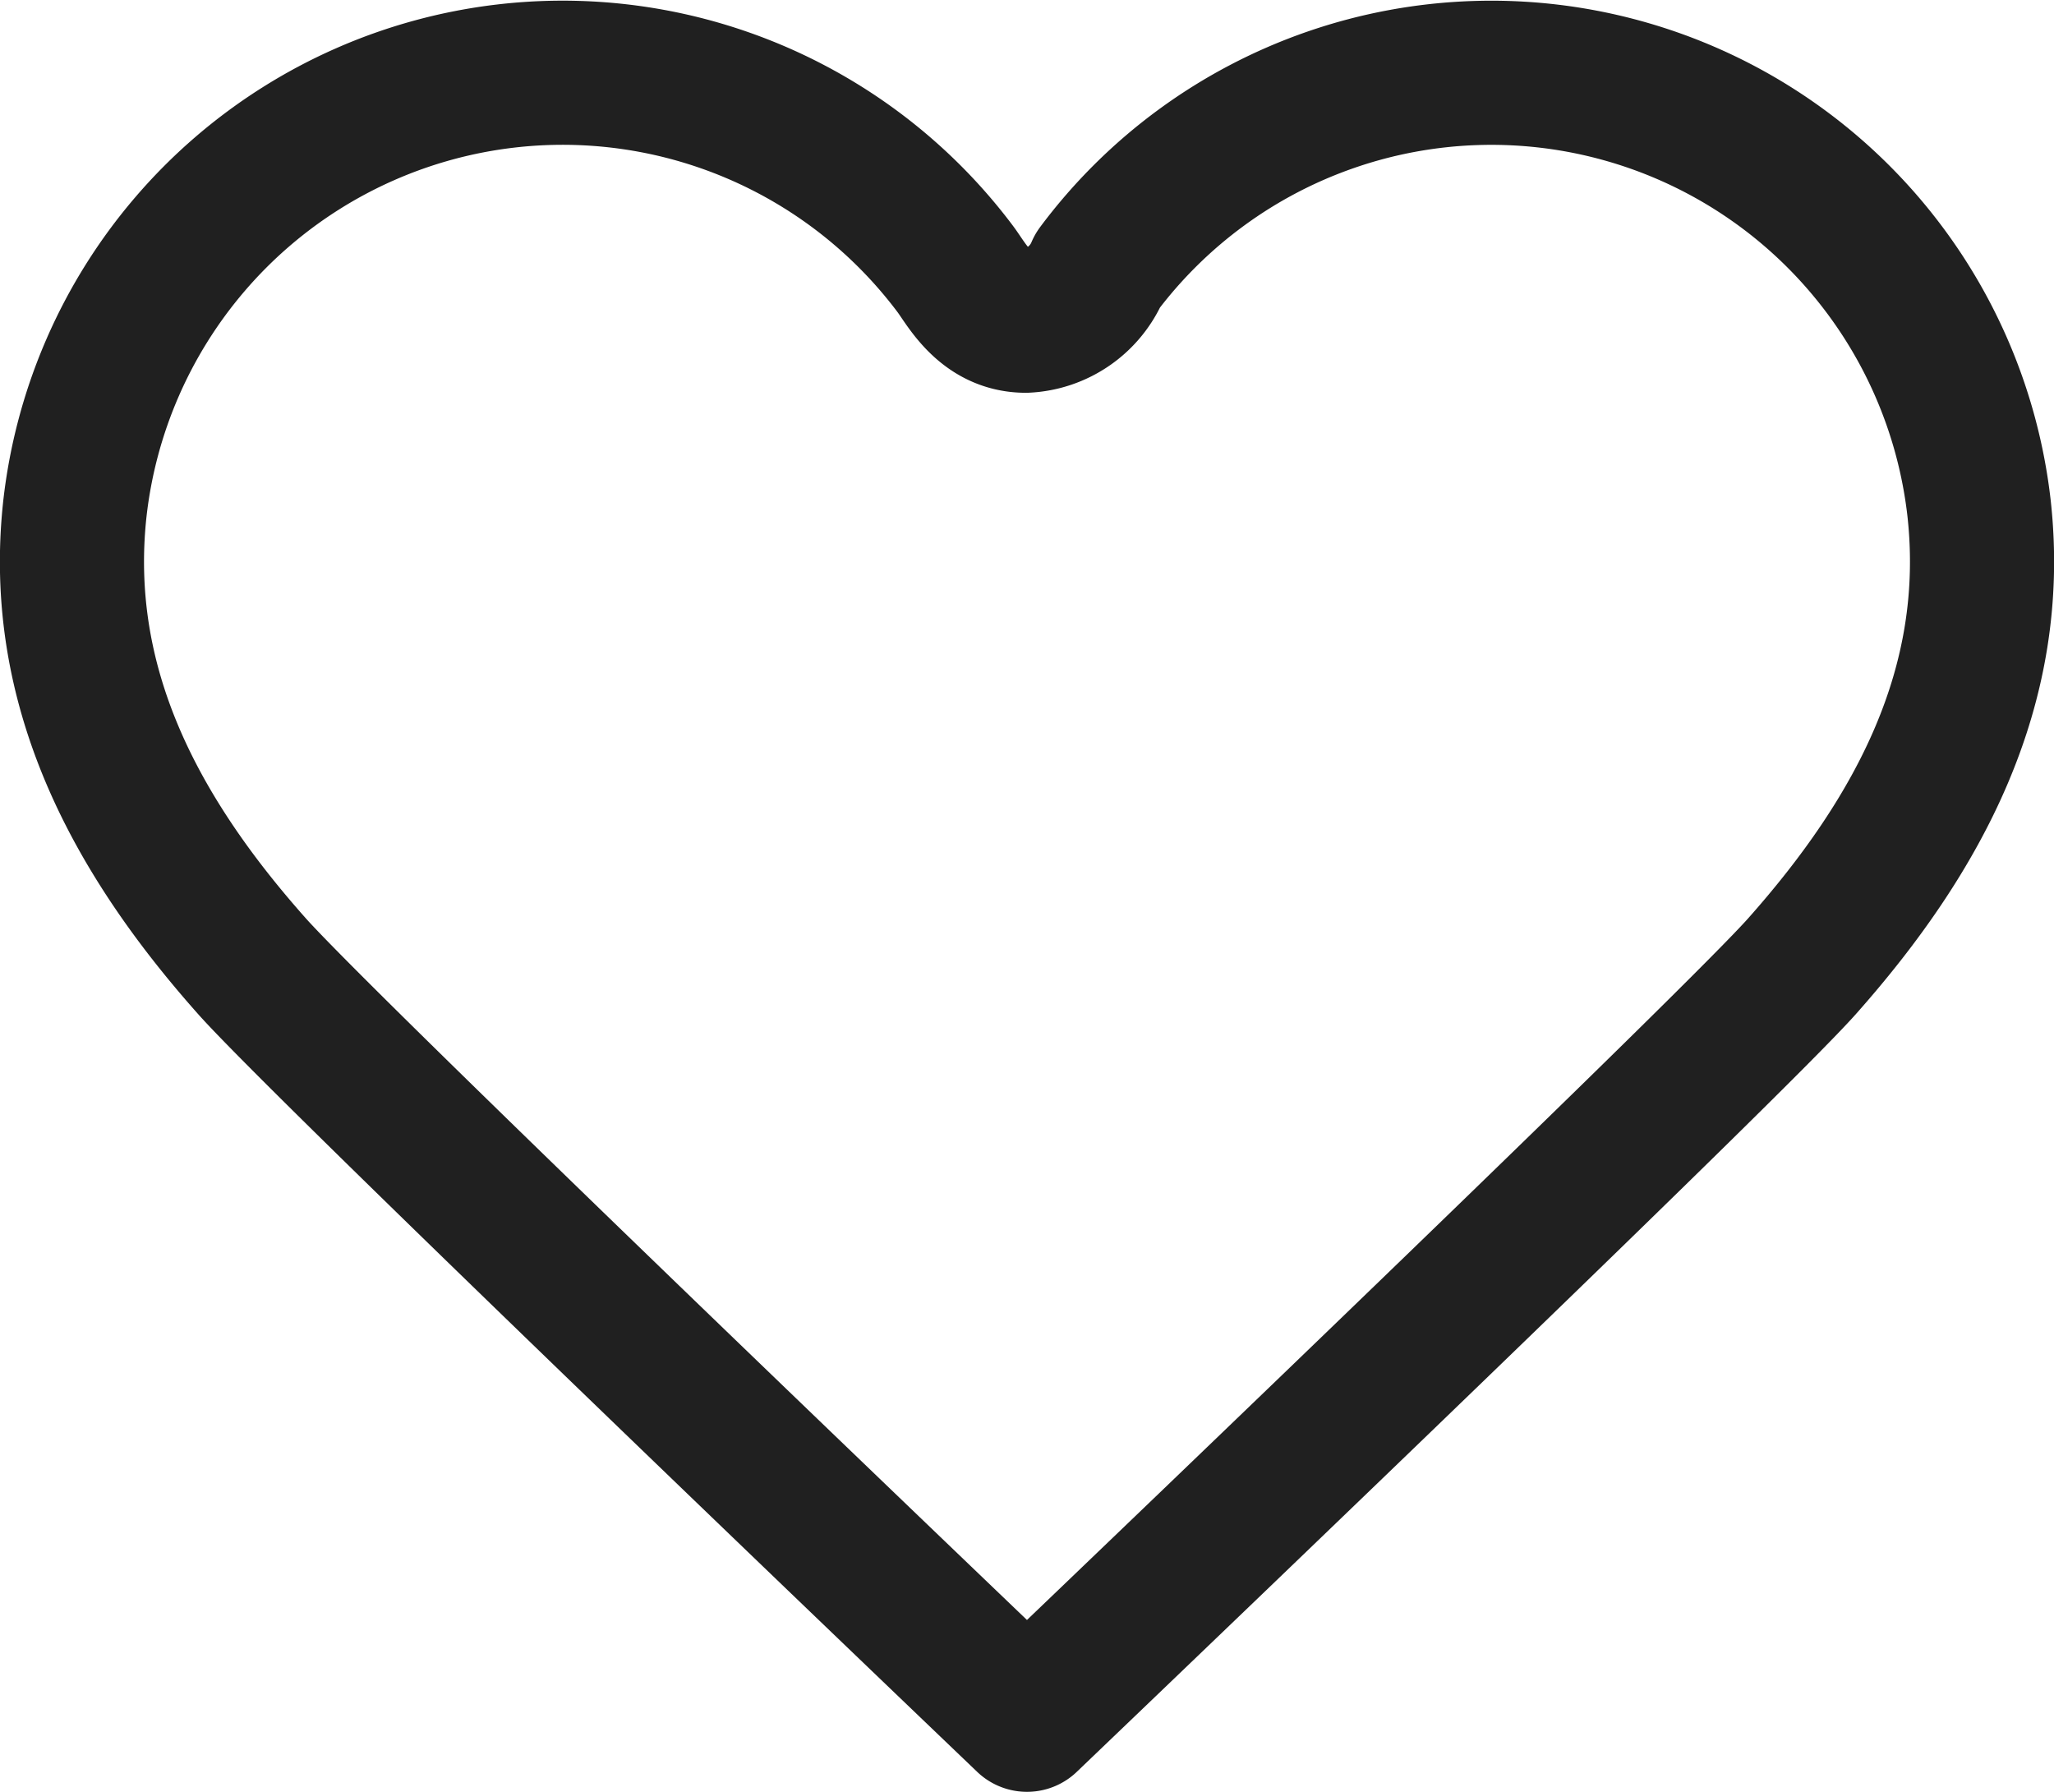
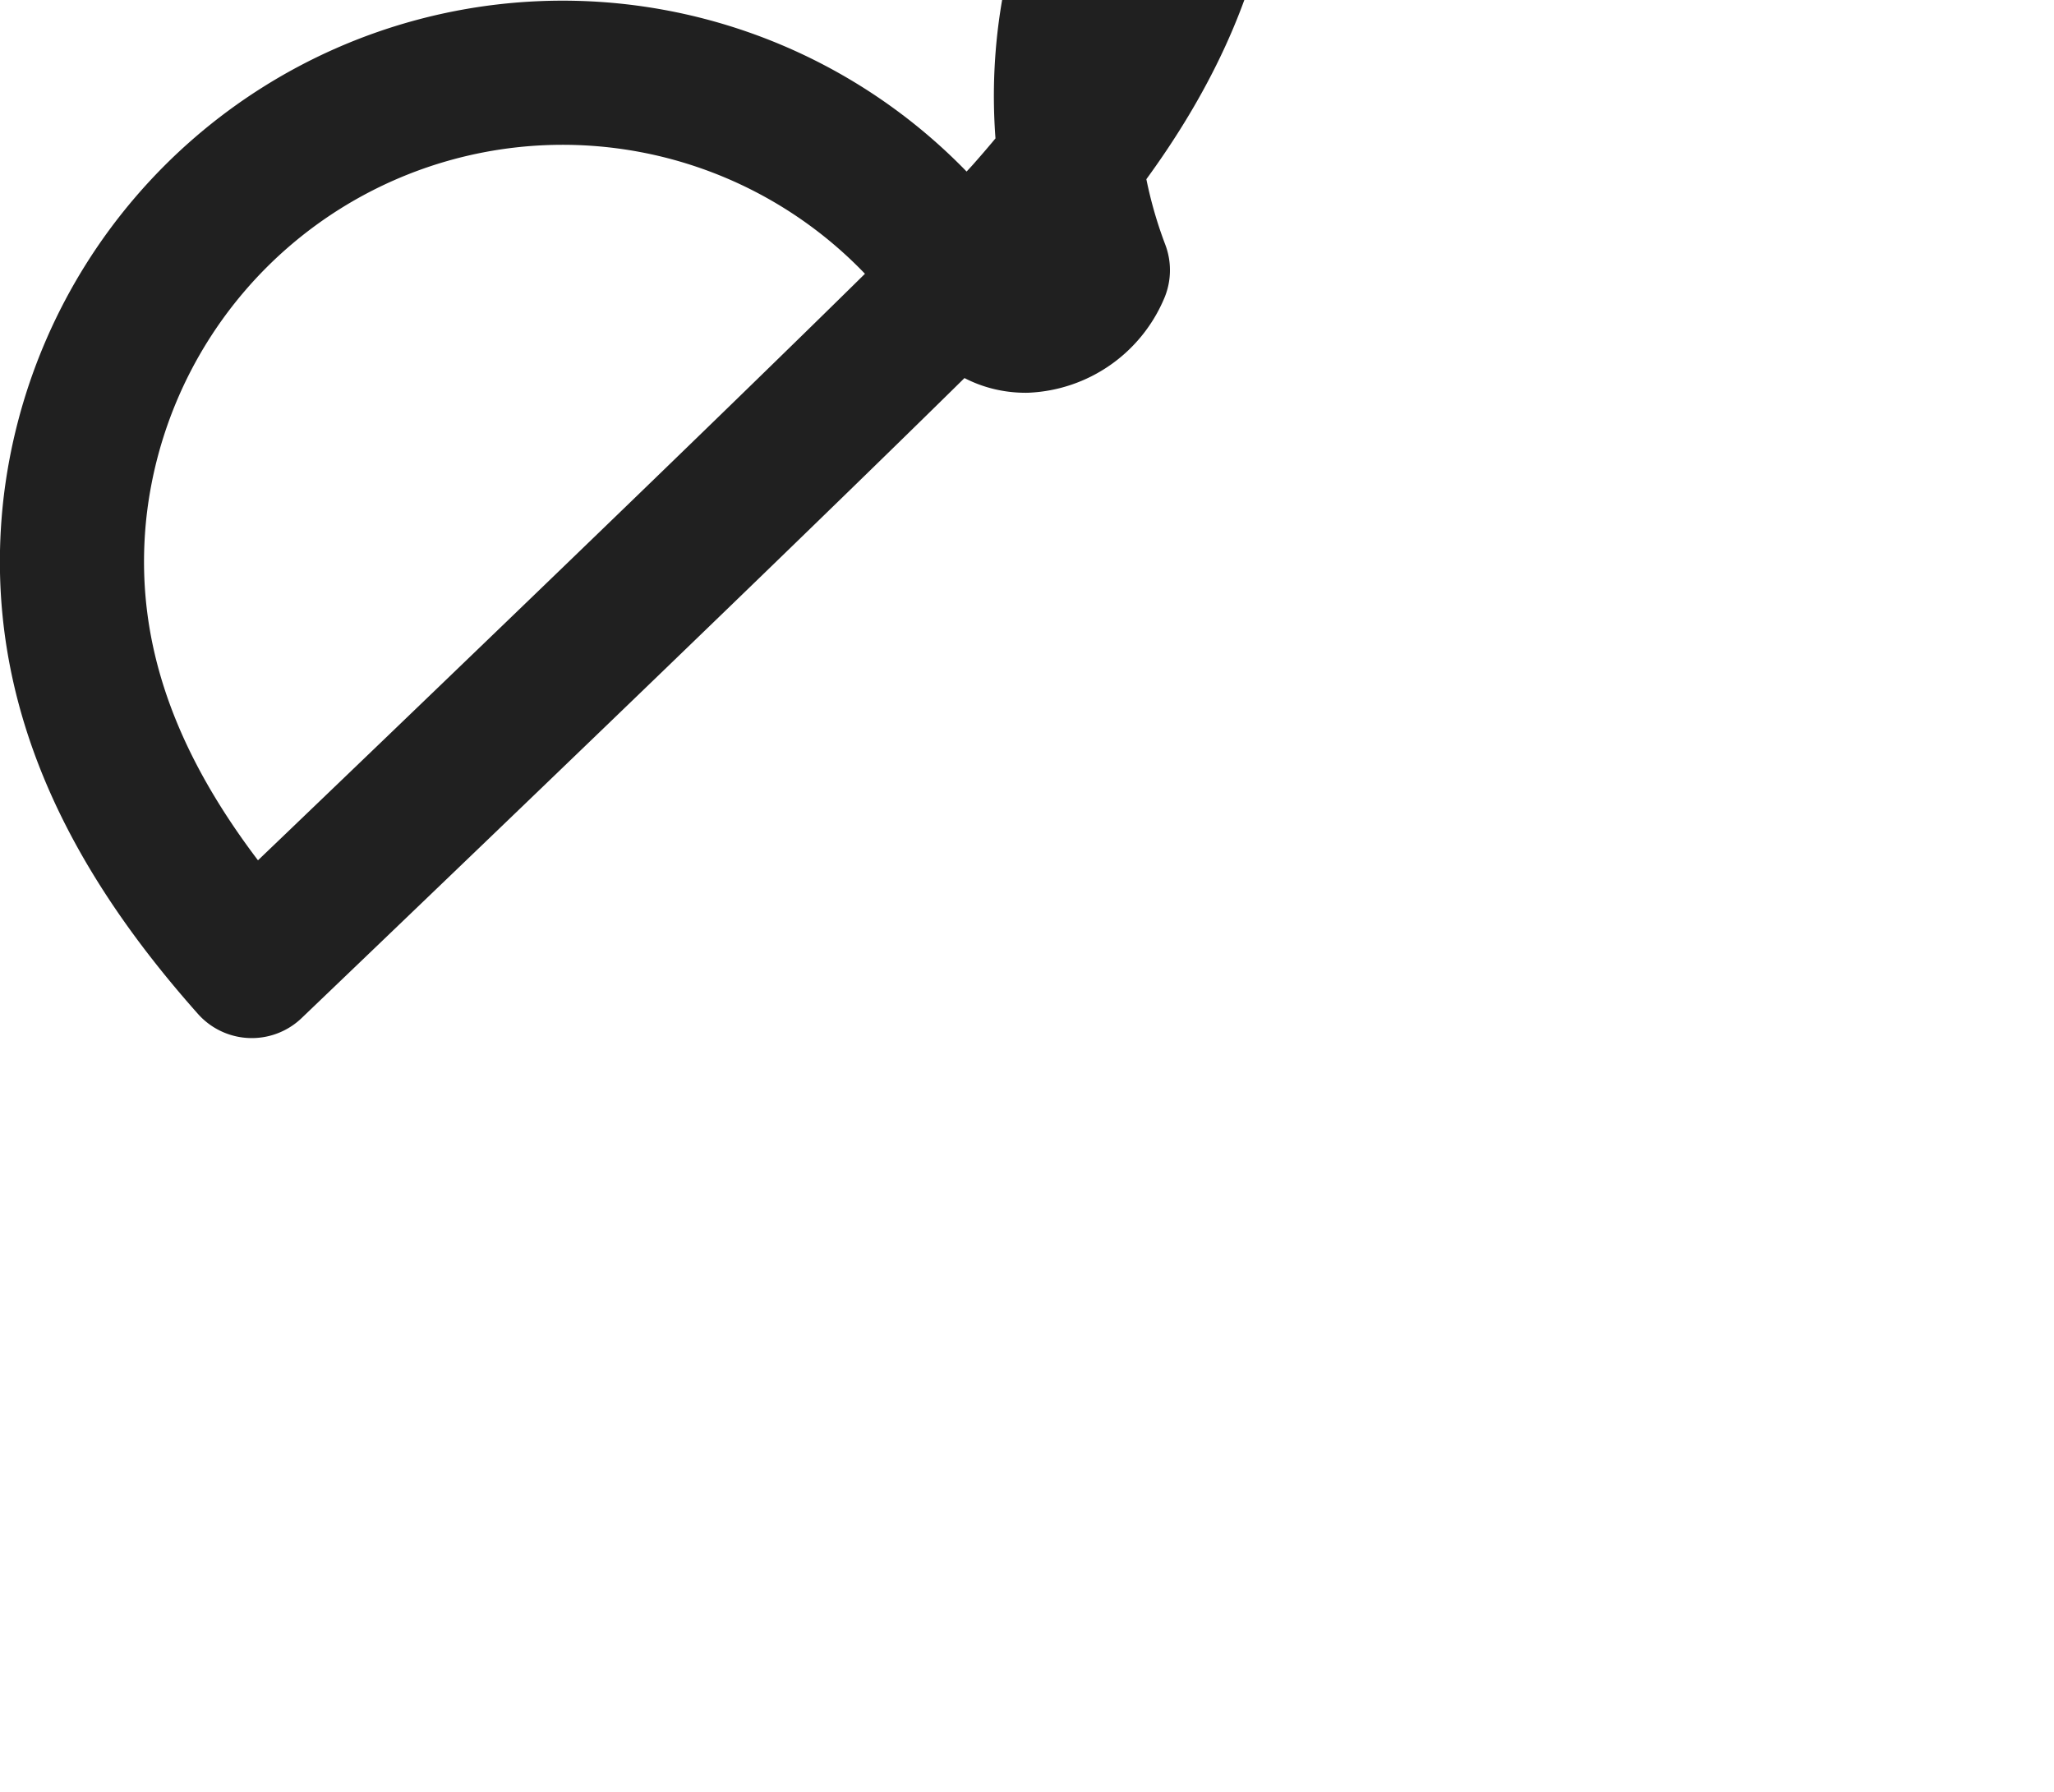
<svg xmlns="http://www.w3.org/2000/svg" width="42.753" height="37.294" viewBox="0 0 42.753 37.294">
-   <path id="パス_73" data-name="パス 73" d="M19.885,5.582A10.217,10.217,0,0,0,1.561,10.568c-.407,3.711,1.263,6.8,3.682,9.522C6.591,21.61,17.72,32.278,21.378,35.778c3.658-3.5,14.787-14.168,16.136-15.688,2.419-2.726,4.089-5.811,3.682-9.522A10.217,10.217,0,0,0,22.854,5.607a1.716,1.716,0,0,1-1.5,1.052C20.5,6.659,20.129,5.907,19.885,5.582Z" transform="translate(-0.002 0.016)" fill="none" stroke="#202020" stroke-linecap="round" stroke-linejoin="round" stroke-width="3" />
+   <path id="パス_73" data-name="パス 73" d="M19.885,5.582A10.217,10.217,0,0,0,1.561,10.568c-.407,3.711,1.263,6.8,3.682,9.522c3.658-3.5,14.787-14.168,16.136-15.688,2.419-2.726,4.089-5.811,3.682-9.522A10.217,10.217,0,0,0,22.854,5.607a1.716,1.716,0,0,1-1.5,1.052C20.5,6.659,20.129,5.907,19.885,5.582Z" transform="translate(-0.002 0.016)" fill="none" stroke="#202020" stroke-linecap="round" stroke-linejoin="round" stroke-width="3" />
</svg>